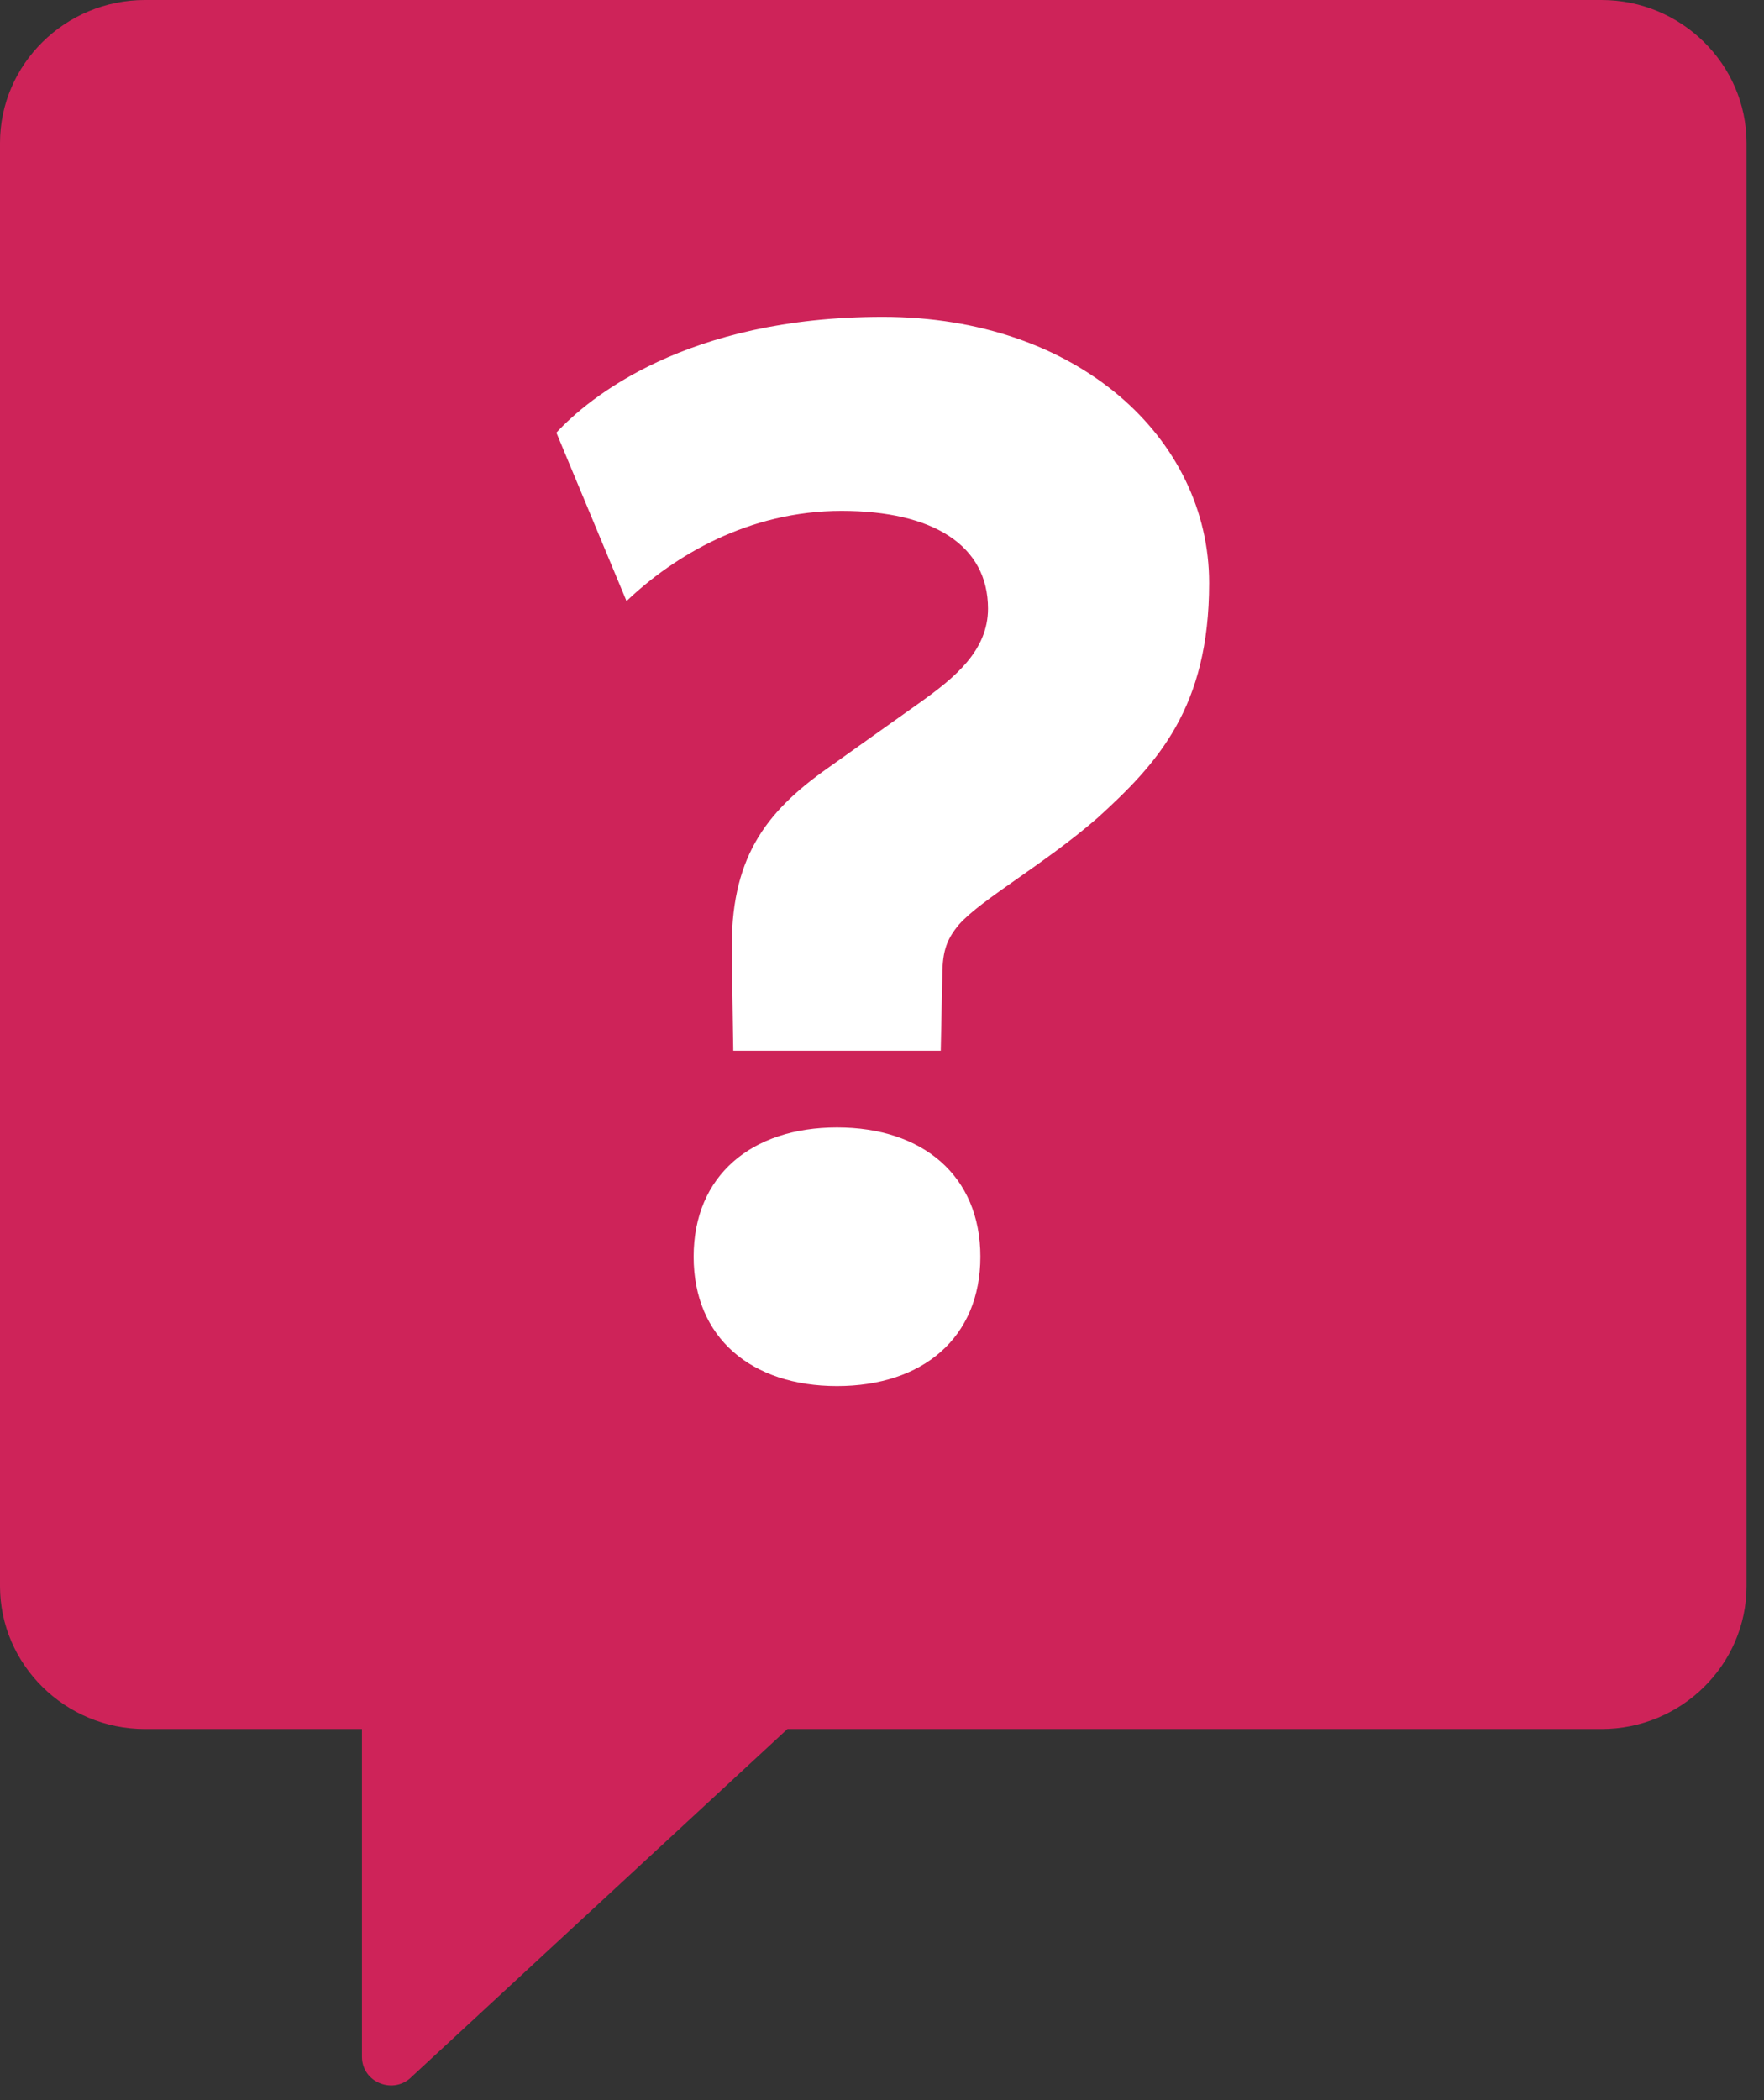
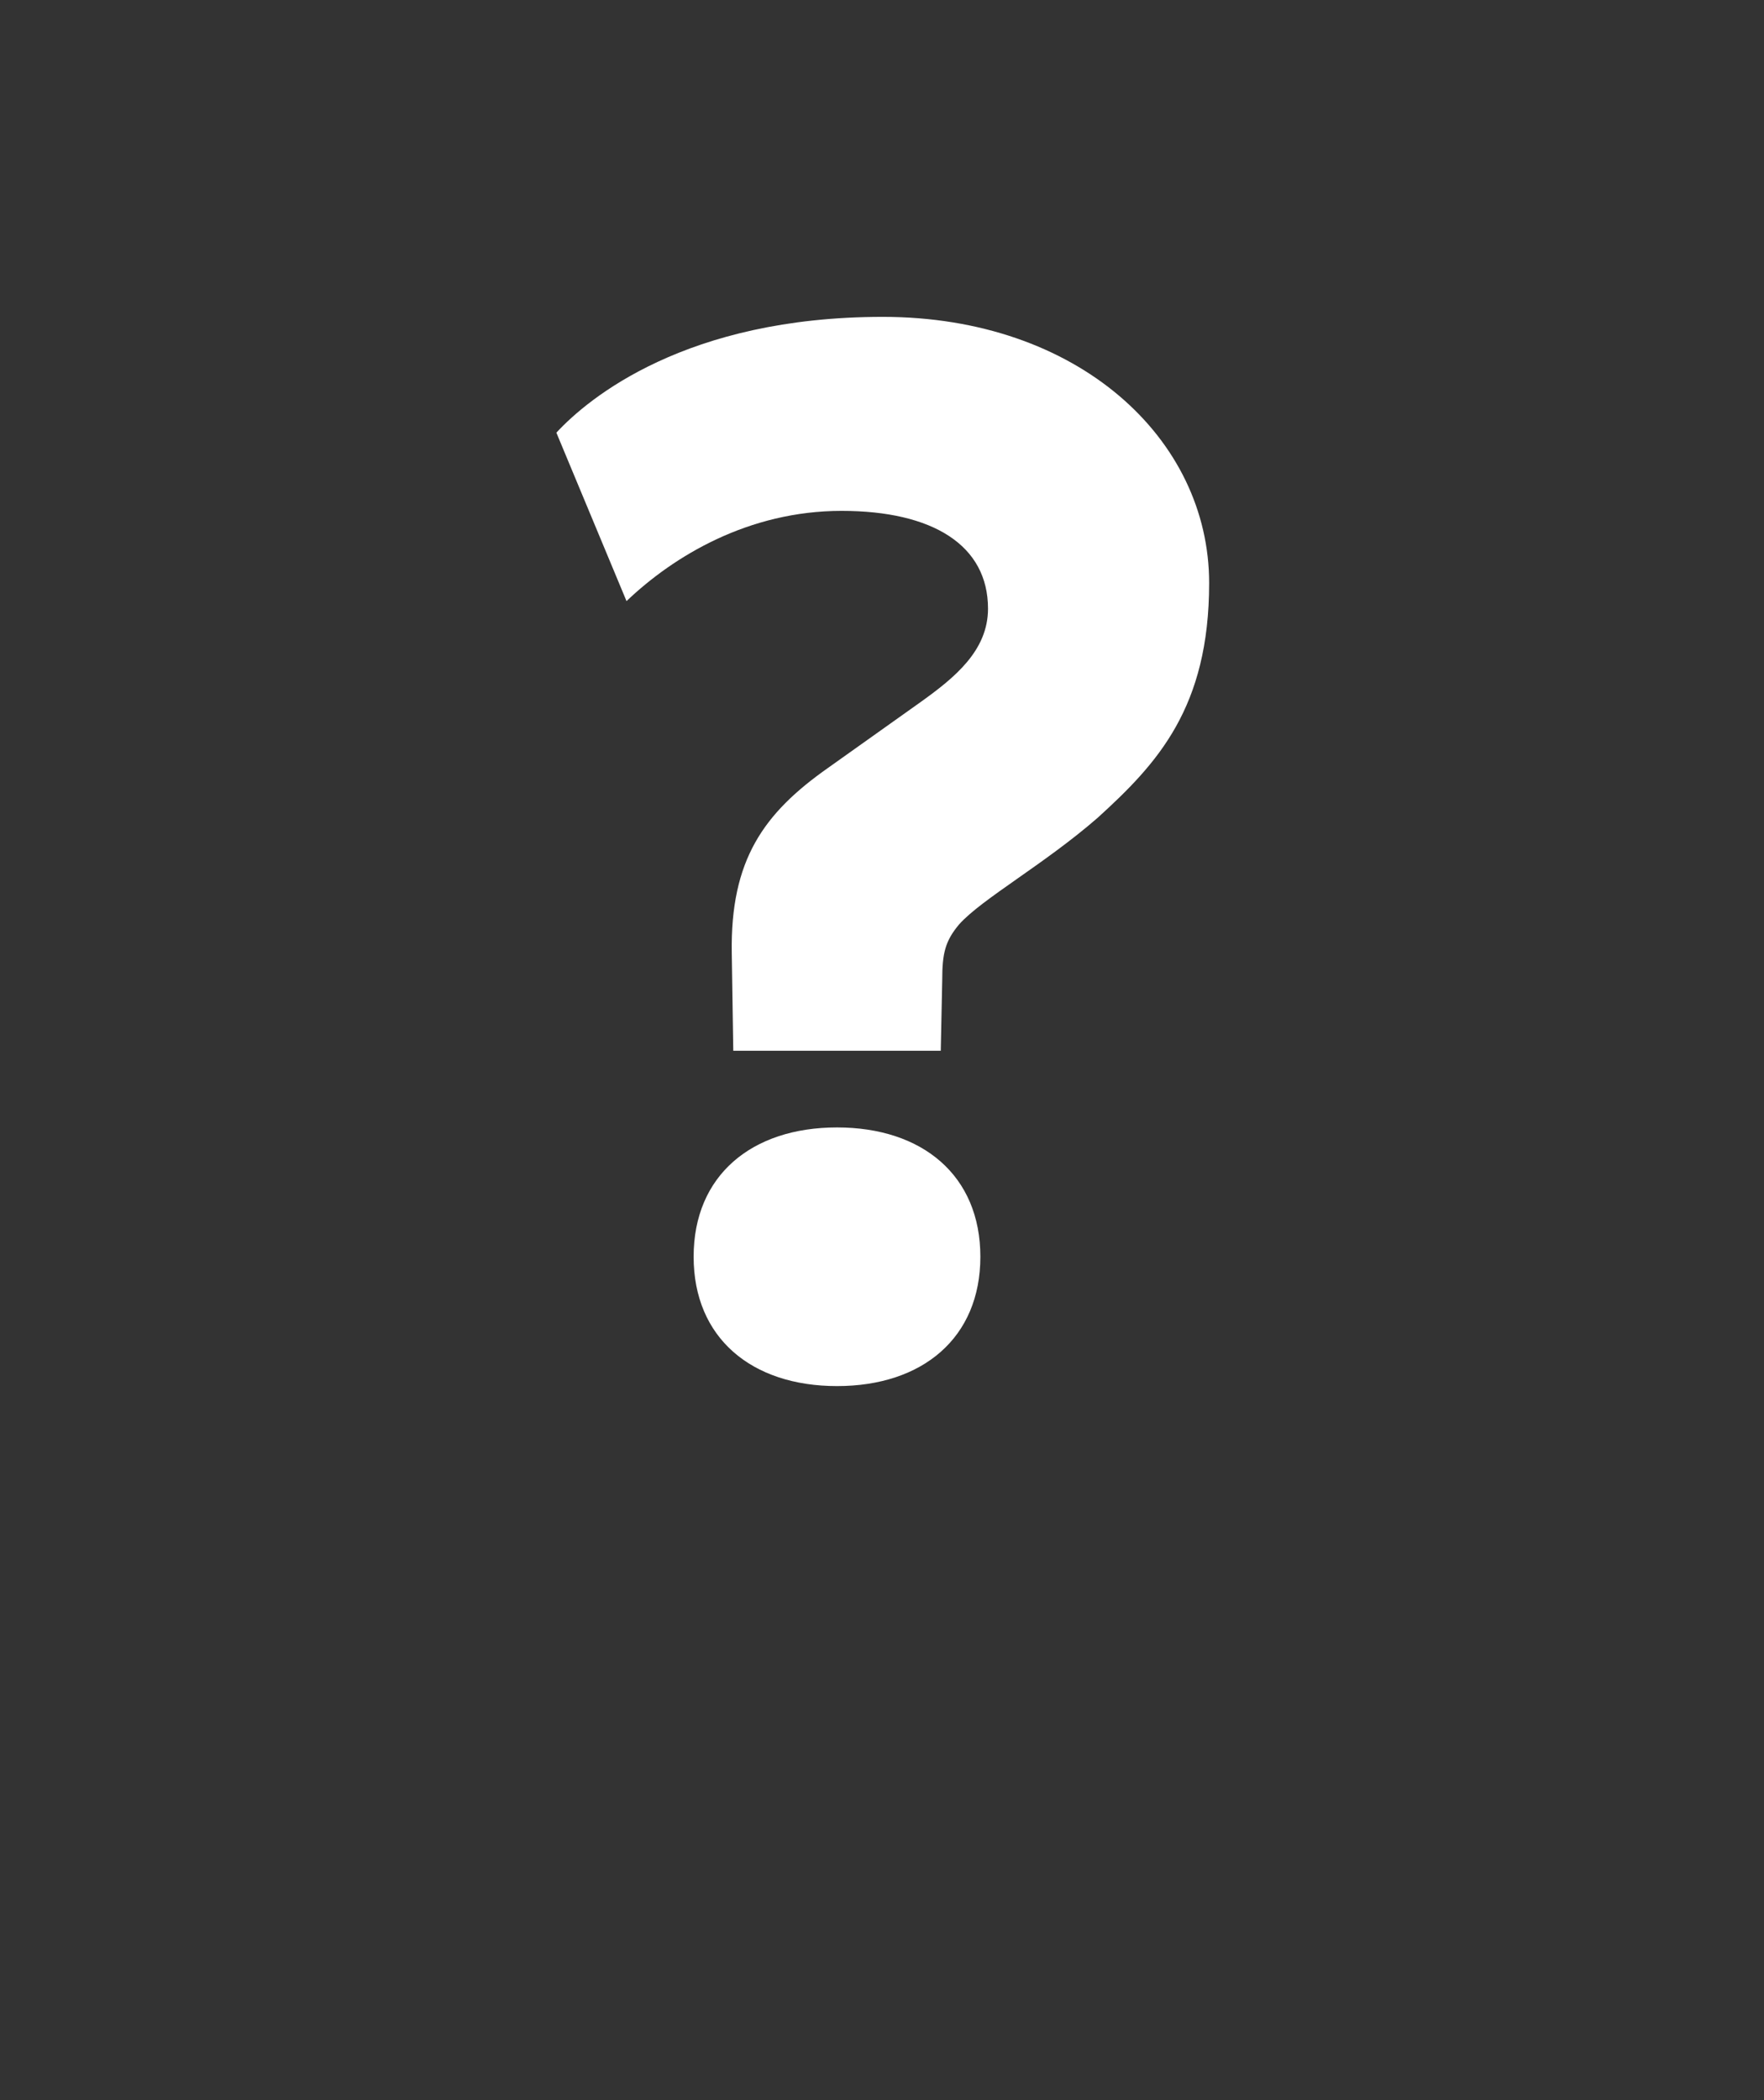
<svg xmlns="http://www.w3.org/2000/svg" width="42px" height="50px" viewBox="0 0 42 50" version="1.1">
  <rect x="0" y="0" width="42" height="50" fill="#333333" stroke="none" />
  <title>Group 9</title>
  <desc>Created with Sketch.</desc>
  <defs />
  <g id="Page-1" stroke="none" stroke-width="1" fill="none" fill-rule="evenodd">
    <g id="Group-9">
-       <path d="M38.133,41.165 L18.748,41.165 L9.81,49.436 C9.38,49.883 8.618,49.583 8.618,48.967 L8.618,41.165 L3.451,41.165 C1.553,41.165 0,39.634 0,37.763 L0,3.403 C0,1.531 1.553,0 3.451,0 L38.133,0 C40.031,0 41.584,1.531 41.584,3.403 L41.584,37.763 C41.584,39.634 40.031,41.165 38.133,41.165 L38.133,41.165 Z" id="Stroke-1" fill="#CE2359" />
      <path d="M19.929,33 C17.895,33 16.515,31.854 16.515,29.92 C16.515,27.987 17.895,26.842 19.929,26.842 C21.963,26.842 23.342,27.987 23.342,29.92 C23.342,31.854 21.963,33 19.929,33 M26.139,19.466 C24.867,20.576 23.379,21.399 22.835,22.009 C22.507,22.402 22.434,22.689 22.434,23.333 L22.399,25.016 L17.459,25.016 L17.423,22.689 C17.387,20.469 18.186,19.359 19.711,18.285 L21.926,16.71 C22.725,16.137 23.524,15.493 23.524,14.491 C23.524,12.986 22.217,12.163 20.037,12.163 C17.823,12.163 16.043,13.237 14.917,14.311 L13.247,10.301 C14.009,9.478 16.334,7.544 21.019,7.544 C25.667,7.544 28.789,10.445 28.789,13.881 C28.789,16.853 27.555,18.178 26.139,19.466" id="Fill-3" fill="#FFFFFF" />
    </g>
  </g>
</svg>